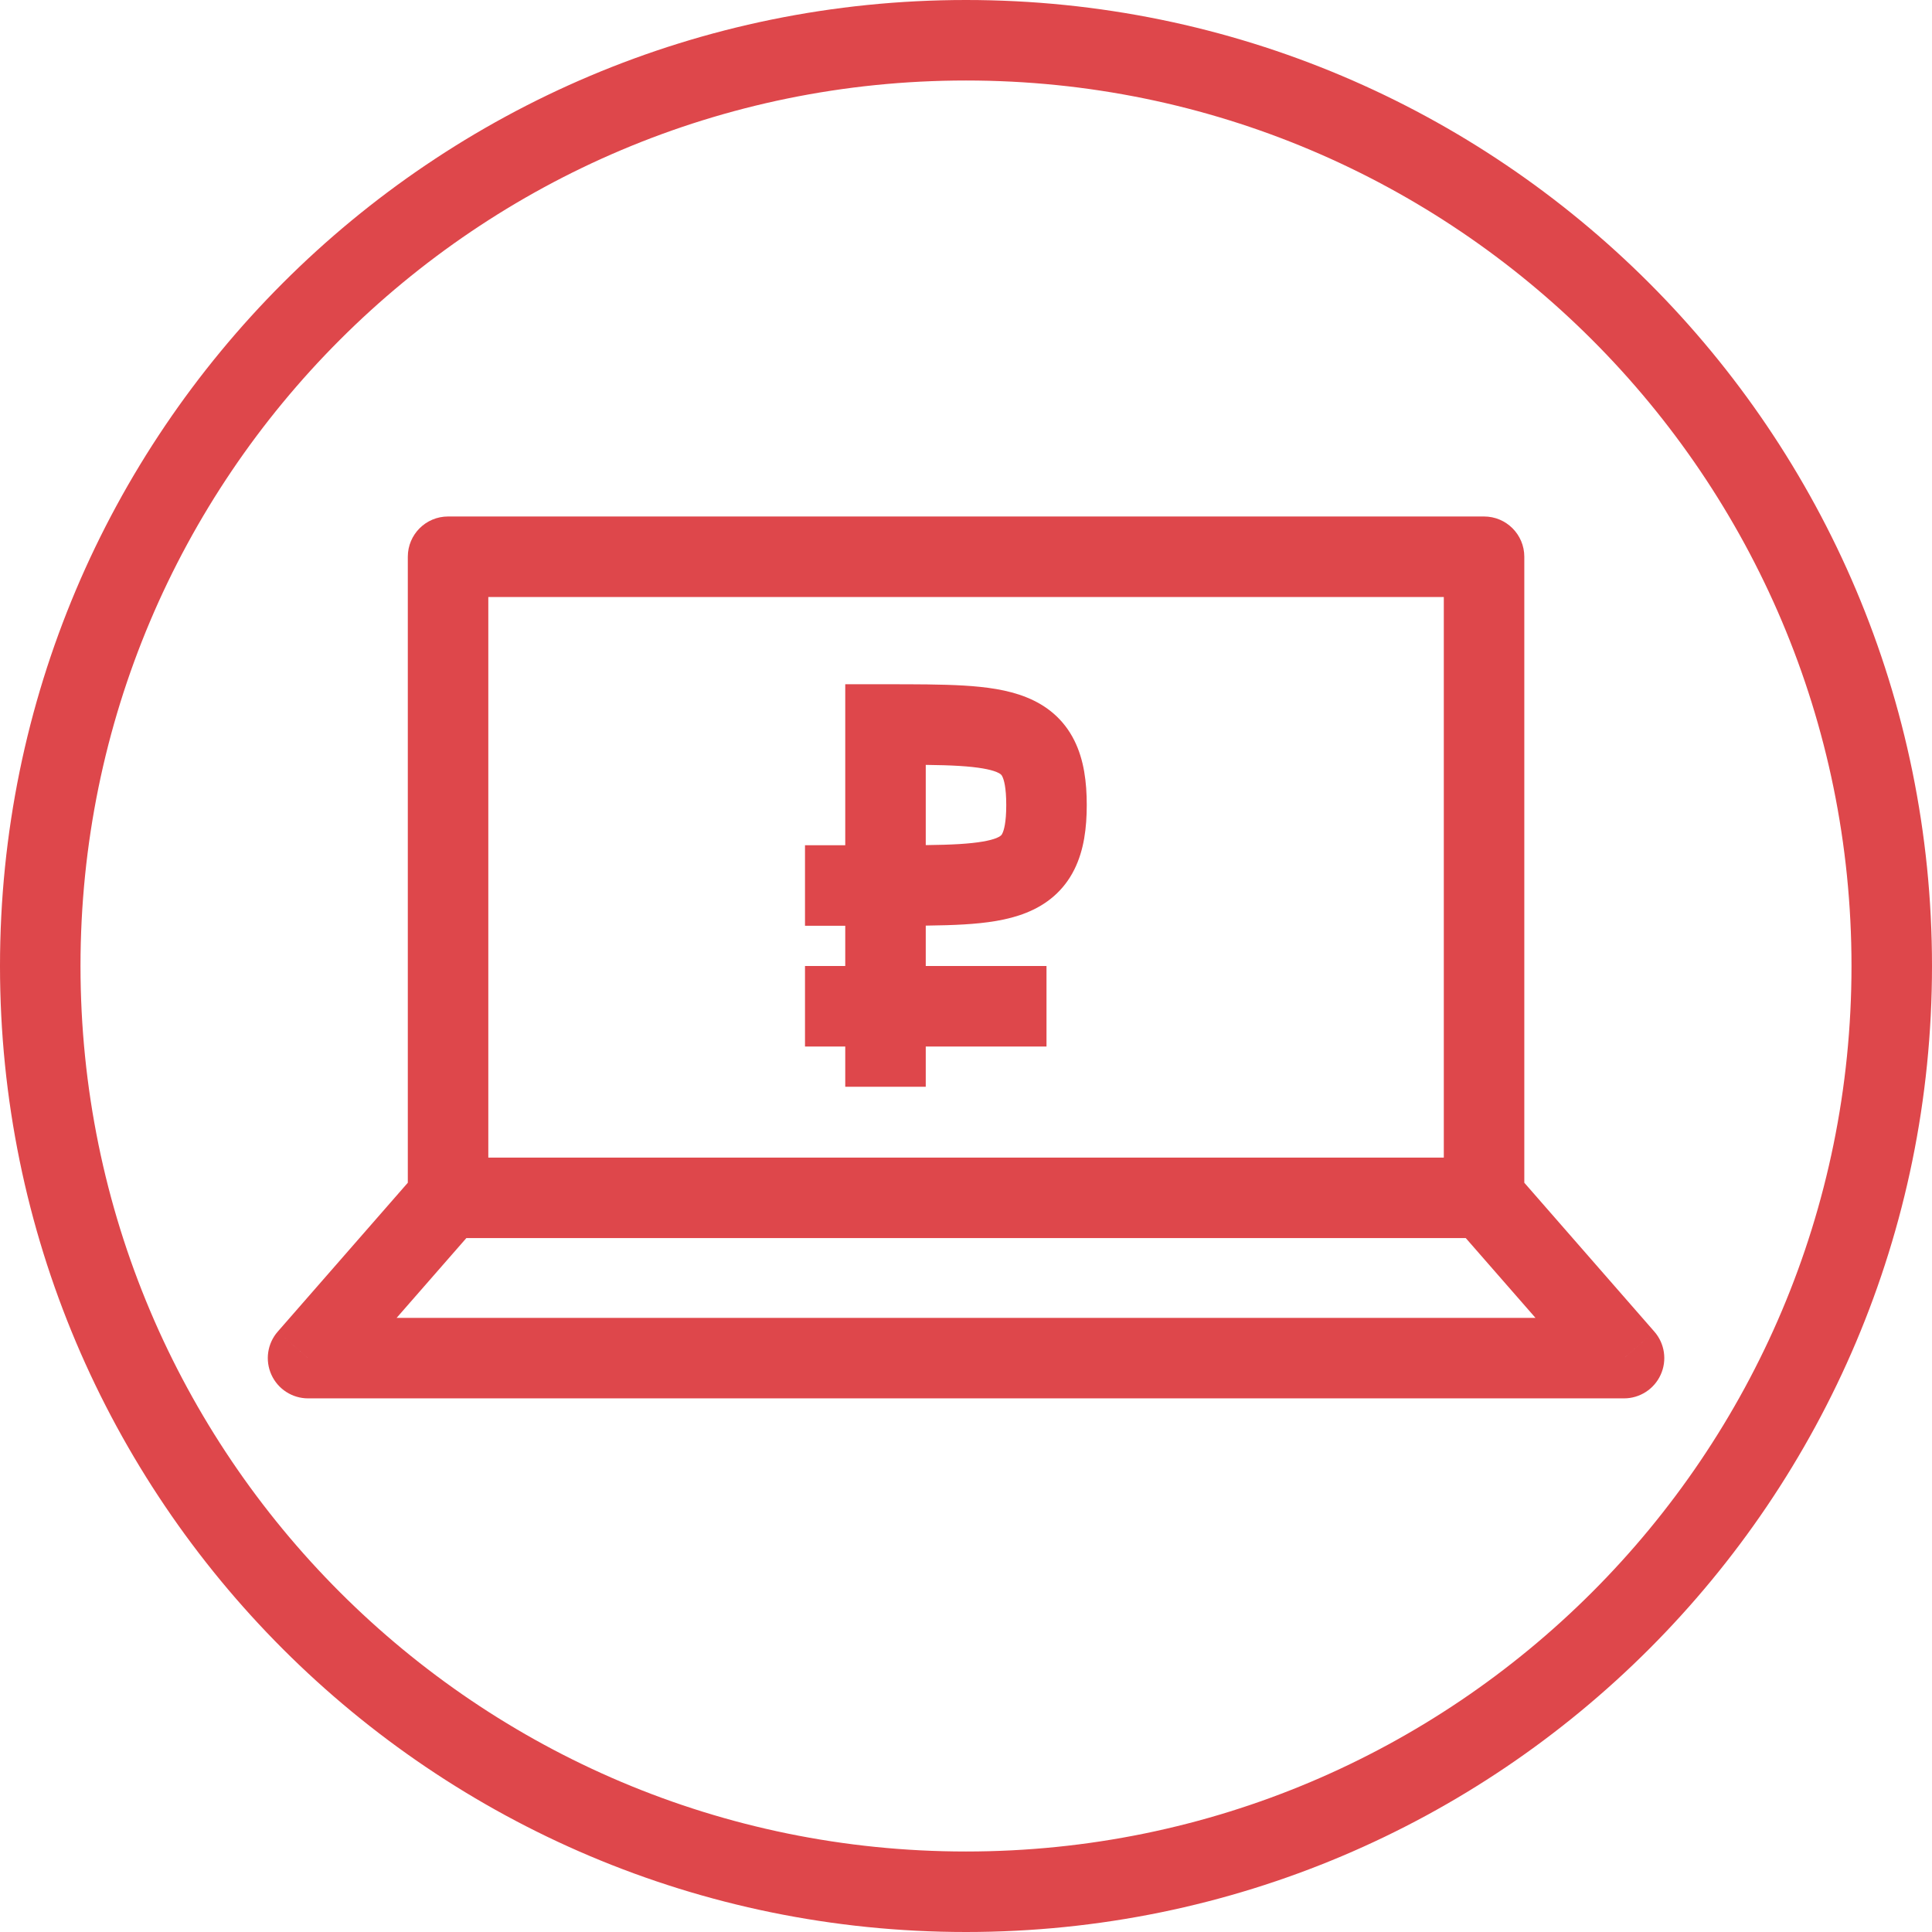
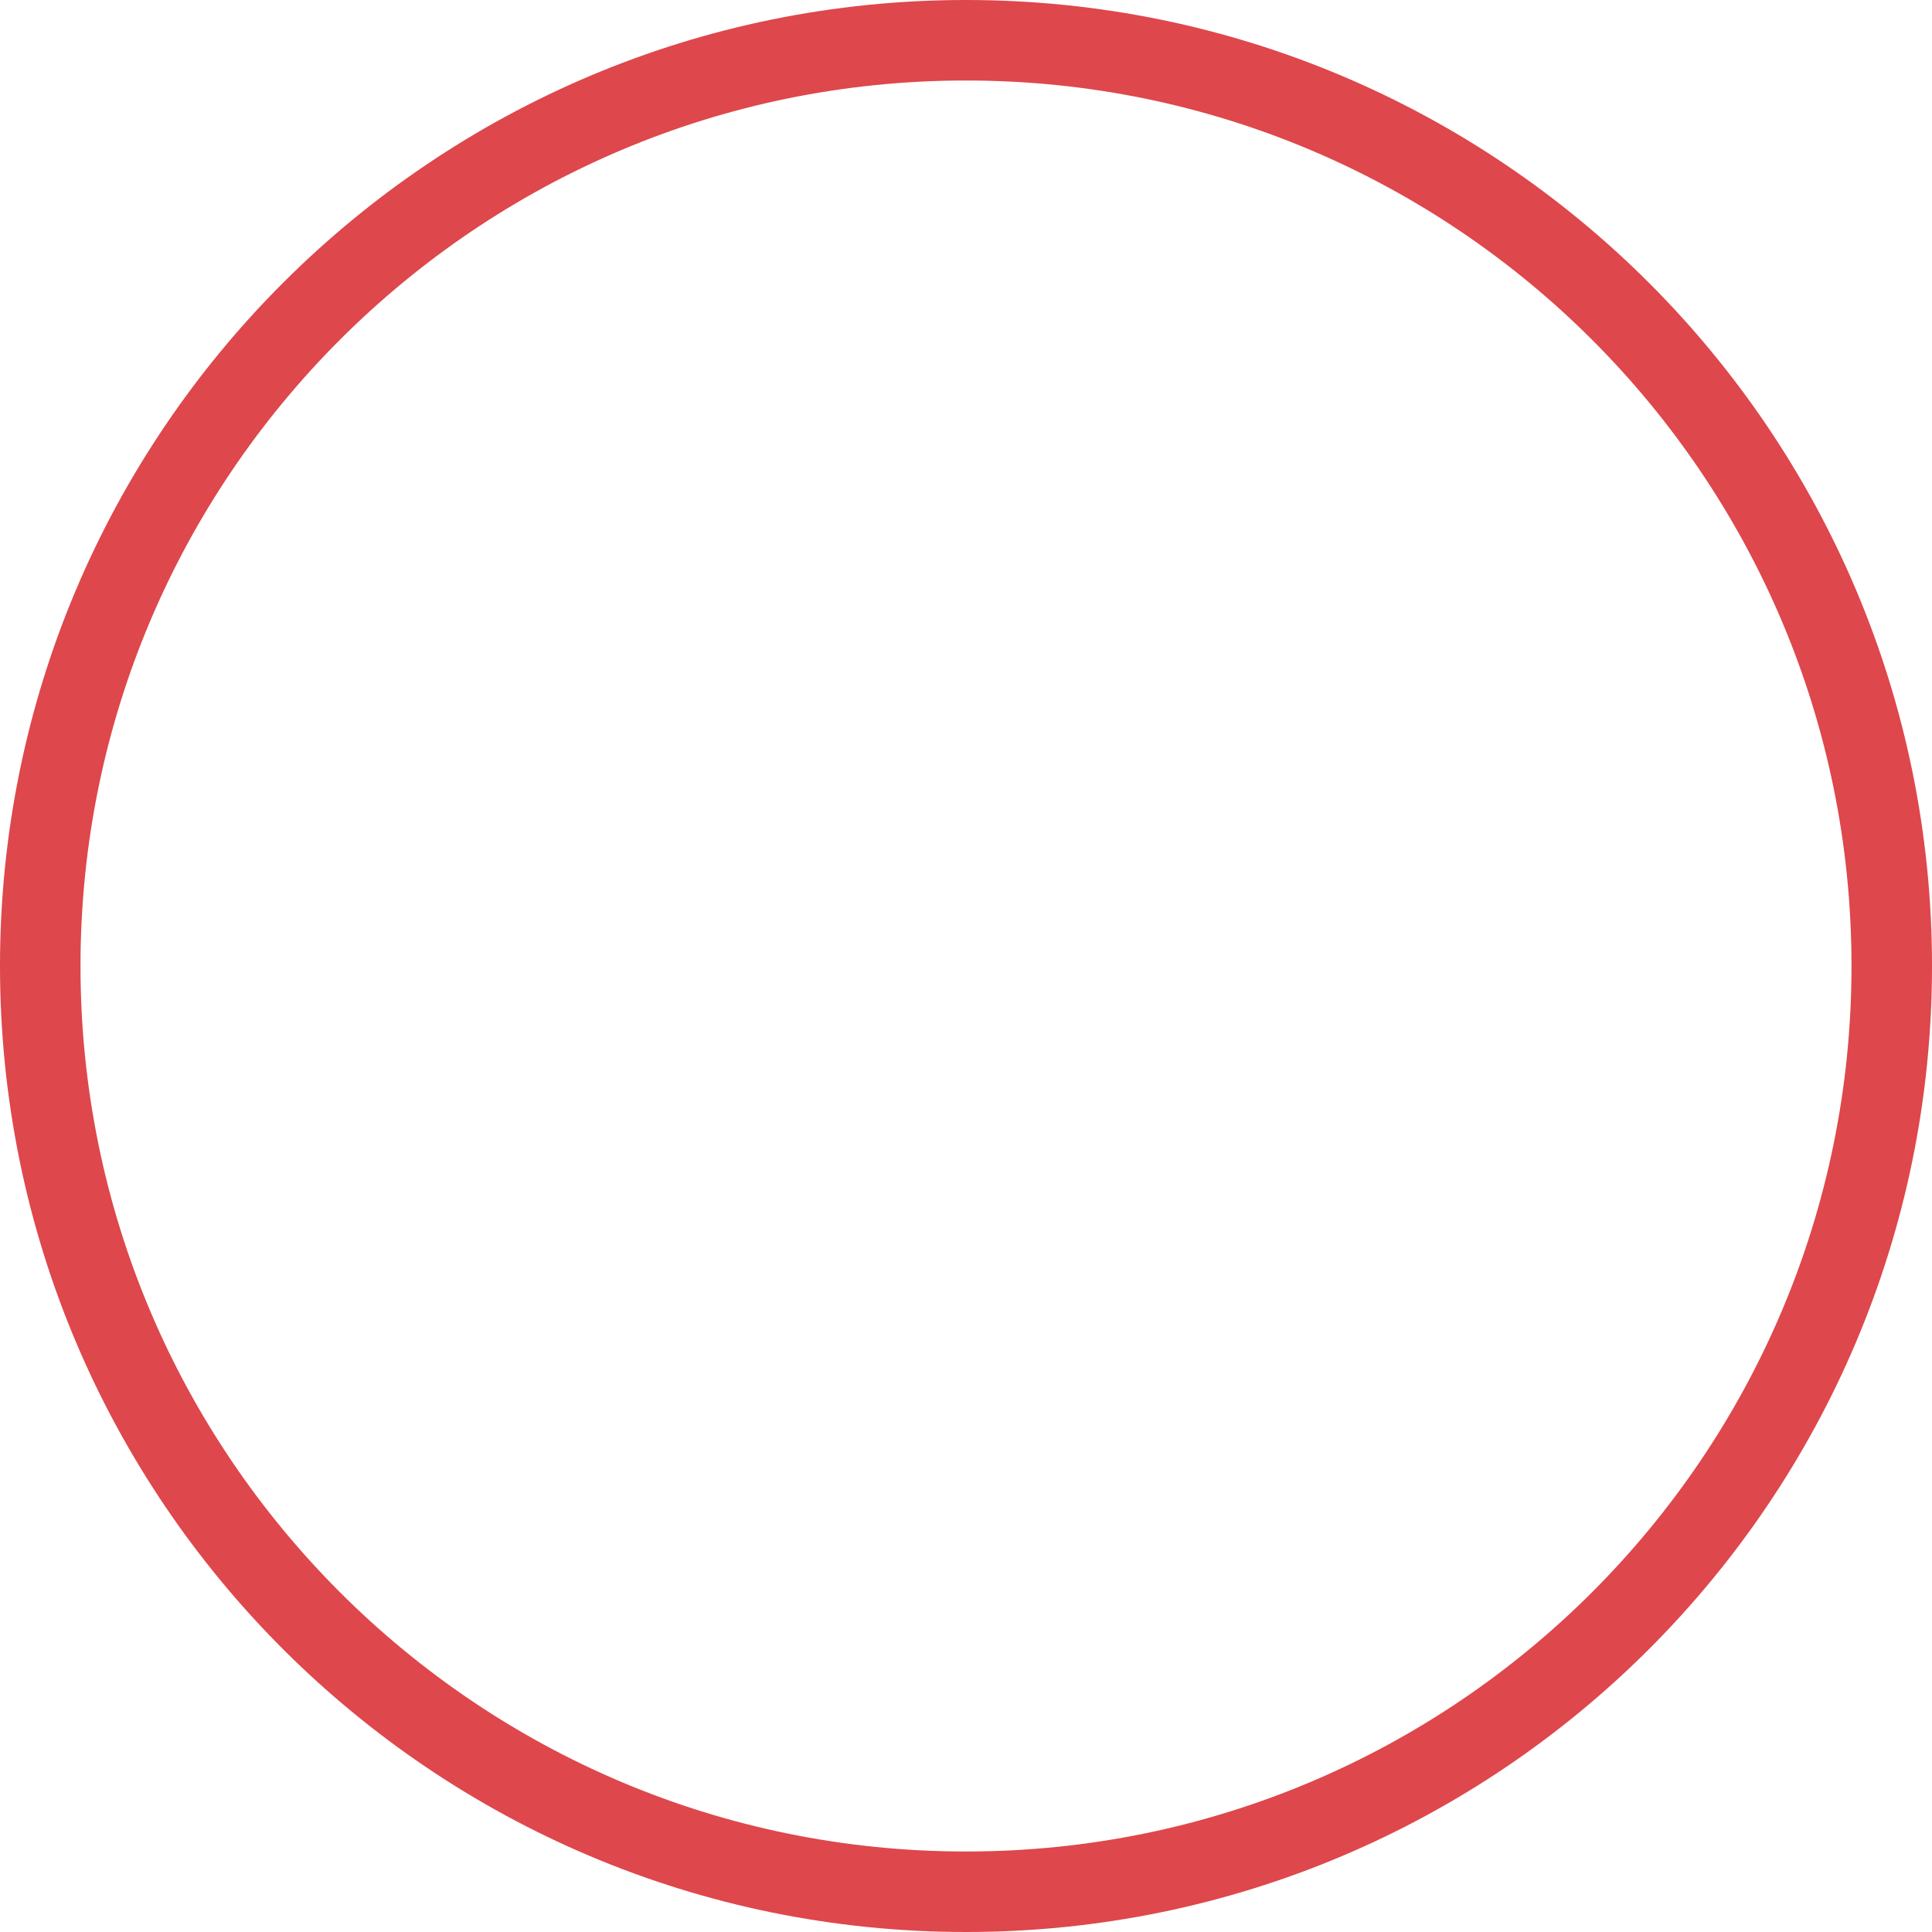
<svg xmlns="http://www.w3.org/2000/svg" width="48" height="48" viewBox="0 0 48 48" fill="none">
  <path d="M47 24C47 36.703 36.703 47 24 47C11.297 47 1 36.703 1 24C1 11.297 11.297 1 24 1C36.703 1 47 11.297 47 24Z" stroke="#DE474B" stroke-width="2" />
-   <path d="M11.132 13.832V12.832C10.579 12.832 10.132 13.28 10.132 13.832H11.132ZM36.871 13.832H37.871C37.871 13.28 37.423 12.832 36.871 12.832V13.832ZM40.349 33.742V34.742C40.741 34.742 41.097 34.512 41.259 34.155C41.422 33.798 41.36 33.379 41.102 33.084L40.349 33.742ZM7.653 33.742L6.9 33.084C6.642 33.379 6.581 33.798 6.743 34.155C6.905 34.512 7.261 34.742 7.653 34.742V33.742ZM22 18V17H21V18H22ZM11.132 14.832H36.871V12.832H11.132V14.832ZM35.871 13.832V29.76H37.871V13.832H35.871ZM36.871 28.76H11.132V30.76H36.871V28.76ZM12.132 29.76V13.832H10.132V29.76H12.132ZM36.118 30.418L39.596 34.399L41.102 33.084L37.624 29.102L36.118 30.418ZM40.349 32.742H7.653V34.742H40.349V32.742ZM8.406 34.399L11.885 30.418L10.379 29.102L6.9 33.084L8.406 34.399ZM22 19C22.761 19 23.351 19 23.83 19.029C24.318 19.059 24.594 19.115 24.754 19.178C24.871 19.226 24.886 19.258 24.902 19.291C24.942 19.369 25 19.562 25 20H27C27 19.438 26.933 18.881 26.691 18.396C26.427 17.867 26.004 17.524 25.496 17.322C25.031 17.135 24.494 17.066 23.951 17.033C23.399 17 22.739 17 22 17V19ZM25 20C25 20.438 24.942 20.631 24.902 20.709C24.886 20.742 24.871 20.774 24.754 20.822C24.594 20.885 24.318 20.941 23.83 20.971C23.351 21 22.761 21 22 21V23C22.739 23 23.399 23 23.951 22.967C24.494 22.934 25.031 22.865 25.496 22.678C26.004 22.476 26.427 22.133 26.691 21.604C26.933 21.119 27 20.562 27 20H25ZM21 22V24.418H23V22H21ZM21 24.418V25H23V24.418H21ZM21 25V27H23V25H21ZM21 18V22H23V18H21ZM20 23H22V21H20V23ZM20 26H22V24H20V26ZM22 26H26V24H22V26Z" fill="#DE474B" />
</svg>